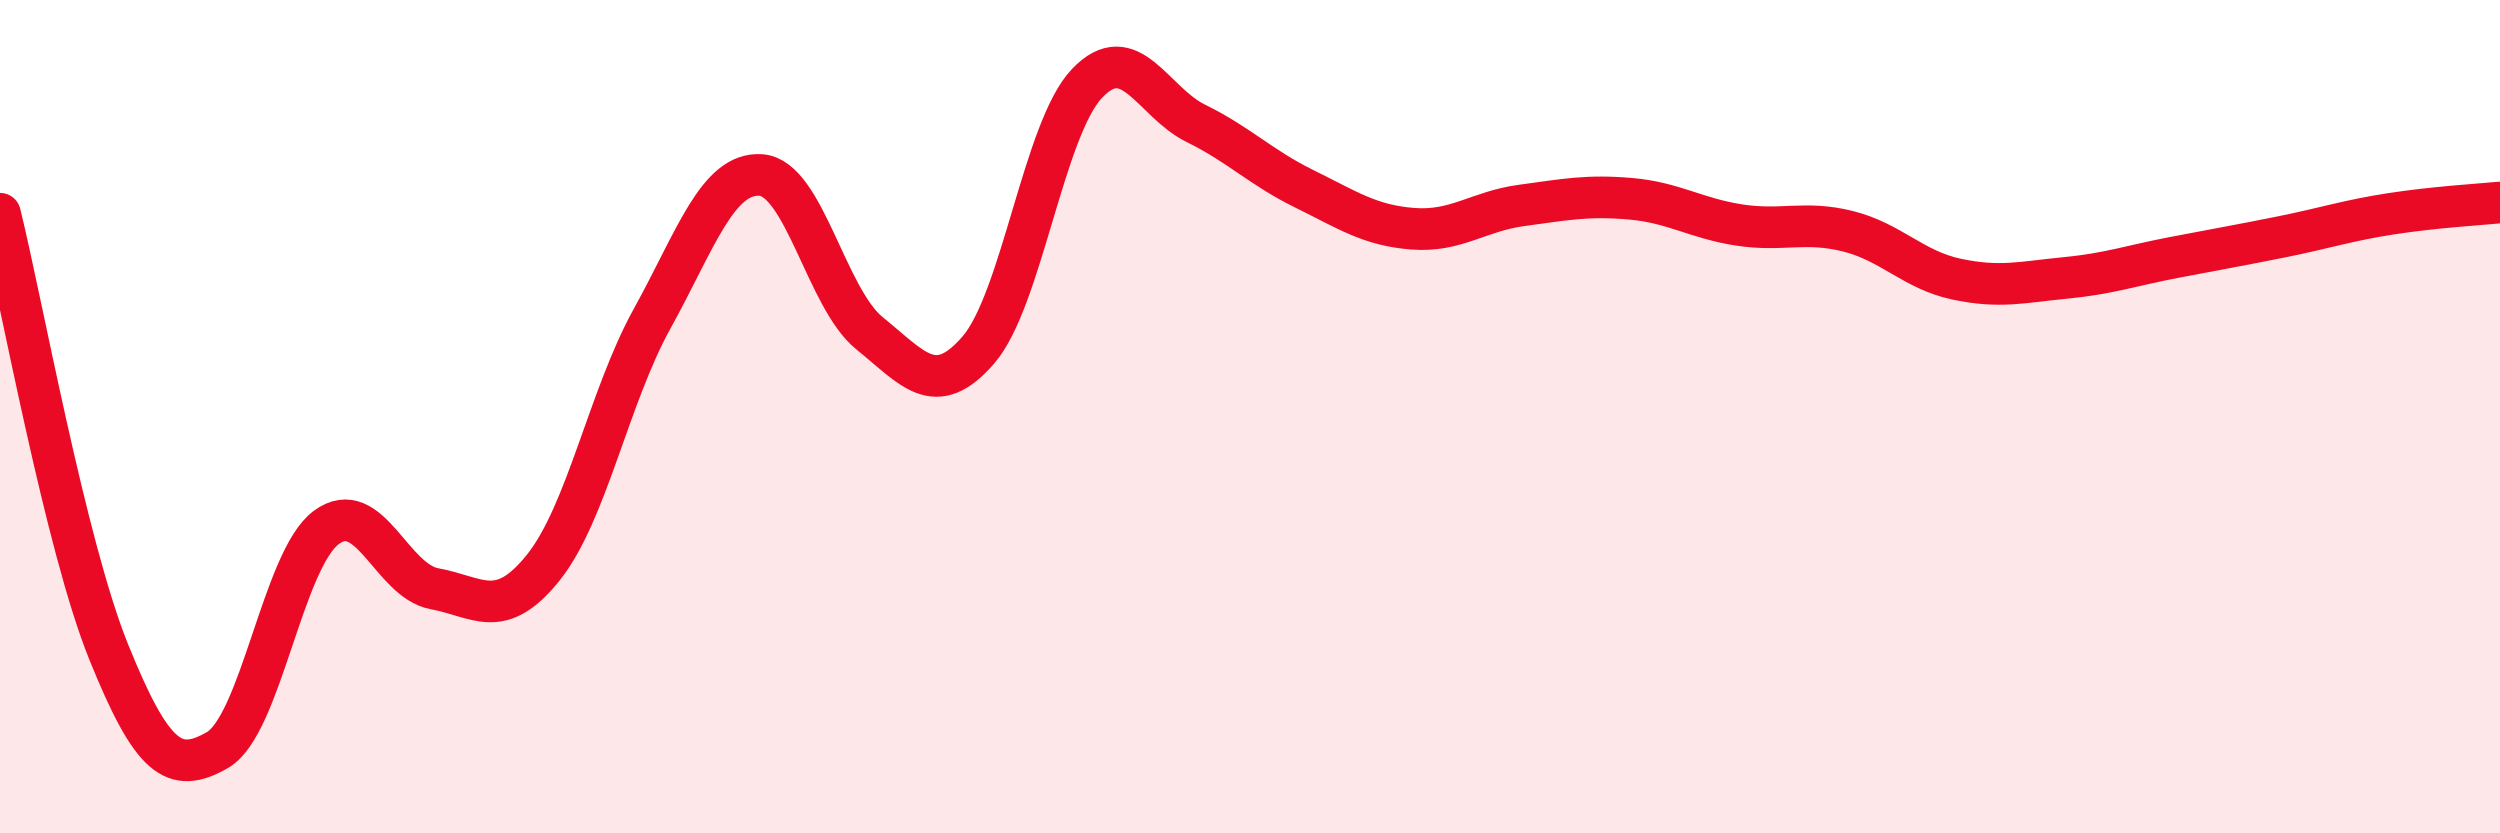
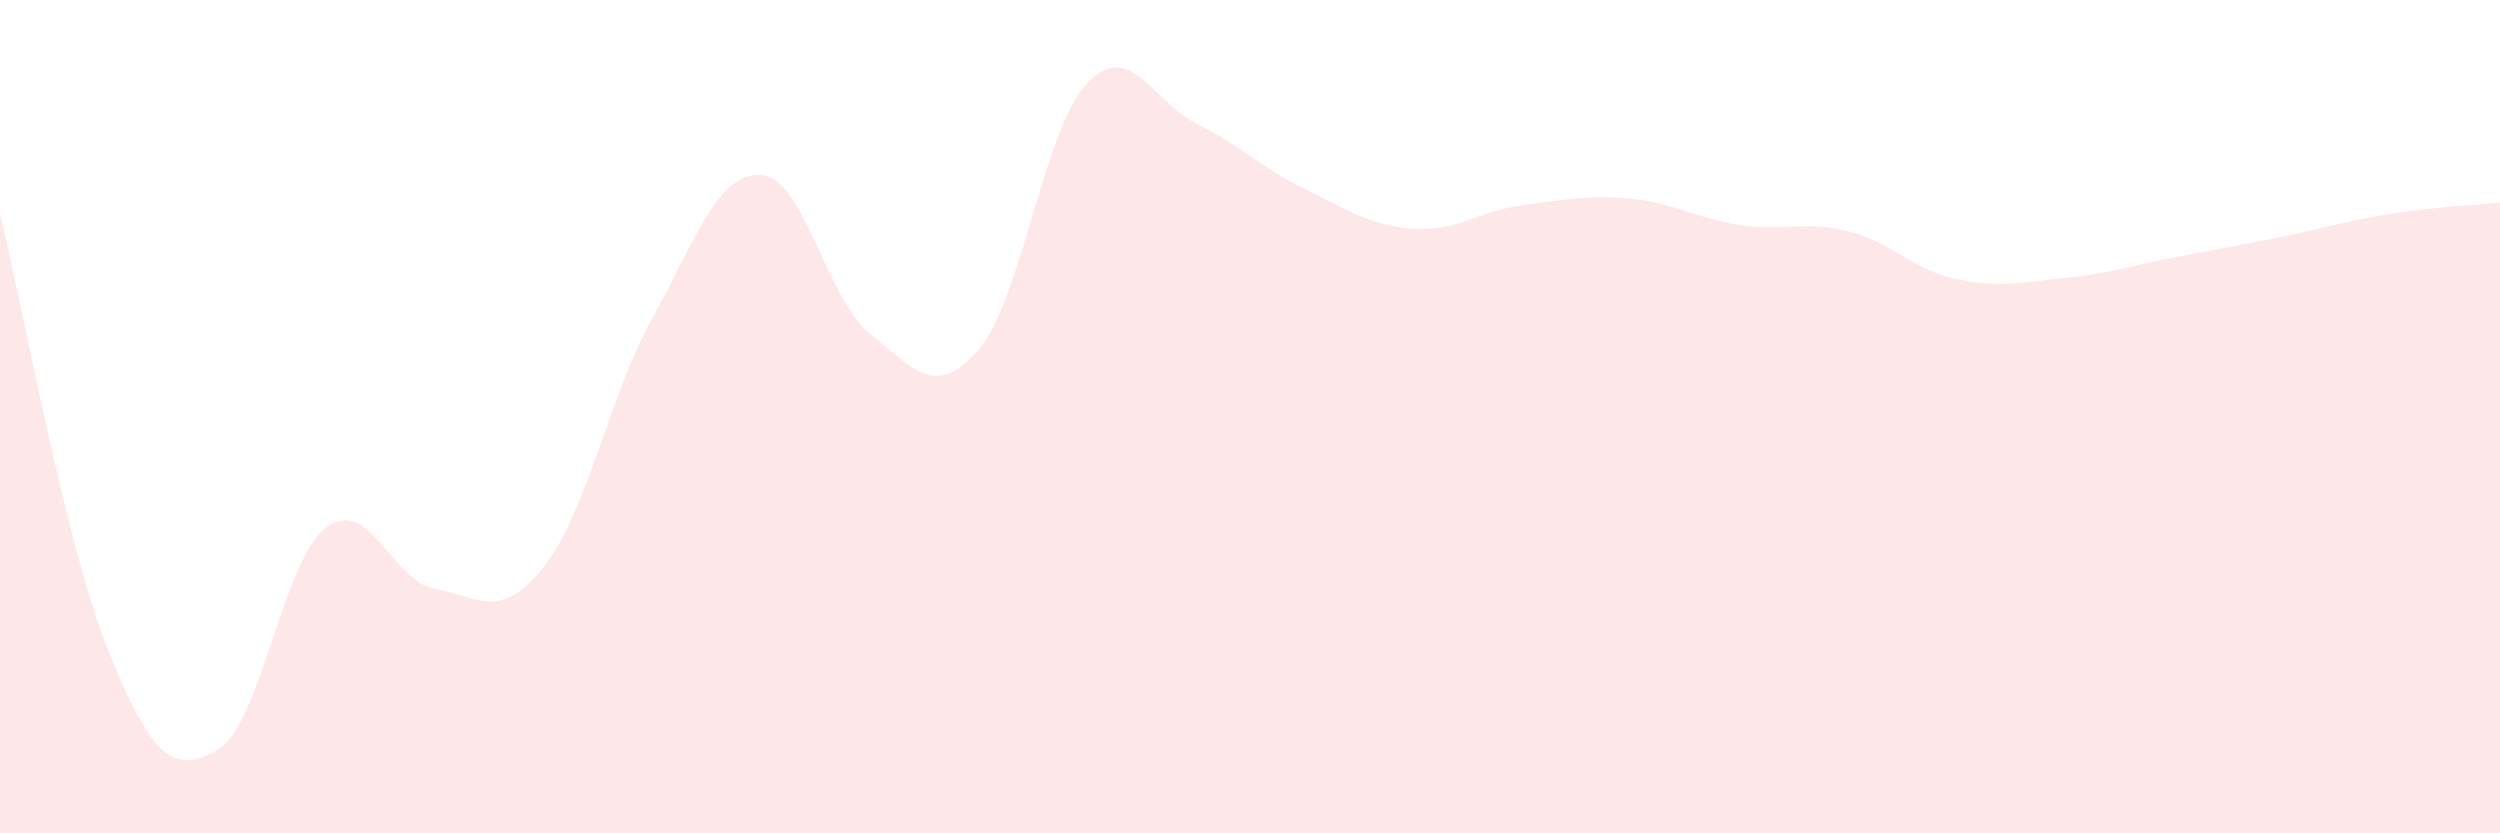
<svg xmlns="http://www.w3.org/2000/svg" width="60" height="20" viewBox="0 0 60 20">
  <path d="M 0,5.13 C 0.52,7.23 1.57,13.08 2.61,15.65 C 3.65,18.22 4.18,18.6 5.22,18 C 6.26,17.4 6.79,13.43 7.83,12.66 C 8.87,11.89 9.39,13.94 10.43,14.13 C 11.47,14.32 12,14.92 13.04,13.62 C 14.08,12.32 14.61,9.53 15.65,7.65 C 16.69,5.77 17.22,4.13 18.26,4.2 C 19.3,4.27 19.83,7.16 20.87,8 C 21.91,8.84 22.44,9.6 23.48,8.4 C 24.52,7.2 25.05,3.09 26.09,2 C 27.13,0.91 27.66,2.45 28.7,2.96 C 29.74,3.47 30.26,4.02 31.3,4.53 C 32.34,5.04 32.87,5.41 33.91,5.49 C 34.95,5.57 35.48,5.07 36.52,4.93 C 37.56,4.79 38.09,4.68 39.13,4.77 C 40.17,4.86 40.7,5.24 41.74,5.4 C 42.78,5.56 43.31,5.29 44.35,5.55 C 45.39,5.81 45.92,6.48 46.96,6.7 C 48,6.92 48.53,6.77 49.57,6.67 C 50.61,6.57 51.13,6.38 52.17,6.18 C 53.21,5.98 53.74,5.89 54.78,5.68 C 55.82,5.47 56.35,5.29 57.39,5.13 C 58.43,4.97 59.48,4.91 60,4.86L60 20L0 20Z" fill="#EB0A25" opacity="0.1" stroke-linecap="round" stroke-linejoin="round" />
-   <path d="M 0,5.13 C 0.52,7.23 1.57,13.08 2.61,15.65 C 3.65,18.22 4.18,18.6 5.22,18 C 6.26,17.4 6.79,13.43 7.83,12.66 C 8.87,11.89 9.39,13.94 10.43,14.13 C 11.47,14.32 12,14.92 13.04,13.62 C 14.08,12.32 14.61,9.53 15.65,7.65 C 16.69,5.77 17.22,4.13 18.26,4.2 C 19.3,4.27 19.83,7.16 20.87,8 C 21.91,8.84 22.44,9.6 23.48,8.4 C 24.52,7.2 25.05,3.09 26.09,2 C 27.13,0.91 27.66,2.45 28.7,2.96 C 29.74,3.47 30.26,4.02 31.3,4.53 C 32.34,5.04 32.87,5.41 33.91,5.49 C 34.95,5.57 35.48,5.07 36.52,4.93 C 37.56,4.79 38.09,4.68 39.13,4.77 C 40.17,4.86 40.7,5.24 41.74,5.4 C 42.78,5.56 43.31,5.29 44.35,5.55 C 45.39,5.81 45.92,6.48 46.96,6.7 C 48,6.92 48.53,6.77 49.57,6.67 C 50.61,6.57 51.13,6.38 52.17,6.18 C 53.21,5.98 53.74,5.89 54.78,5.68 C 55.82,5.47 56.35,5.29 57.39,5.13 C 58.43,4.97 59.48,4.91 60,4.86" stroke="#EB0A25" stroke-width="1" fill="none" stroke-linecap="round" stroke-linejoin="round" />
</svg>